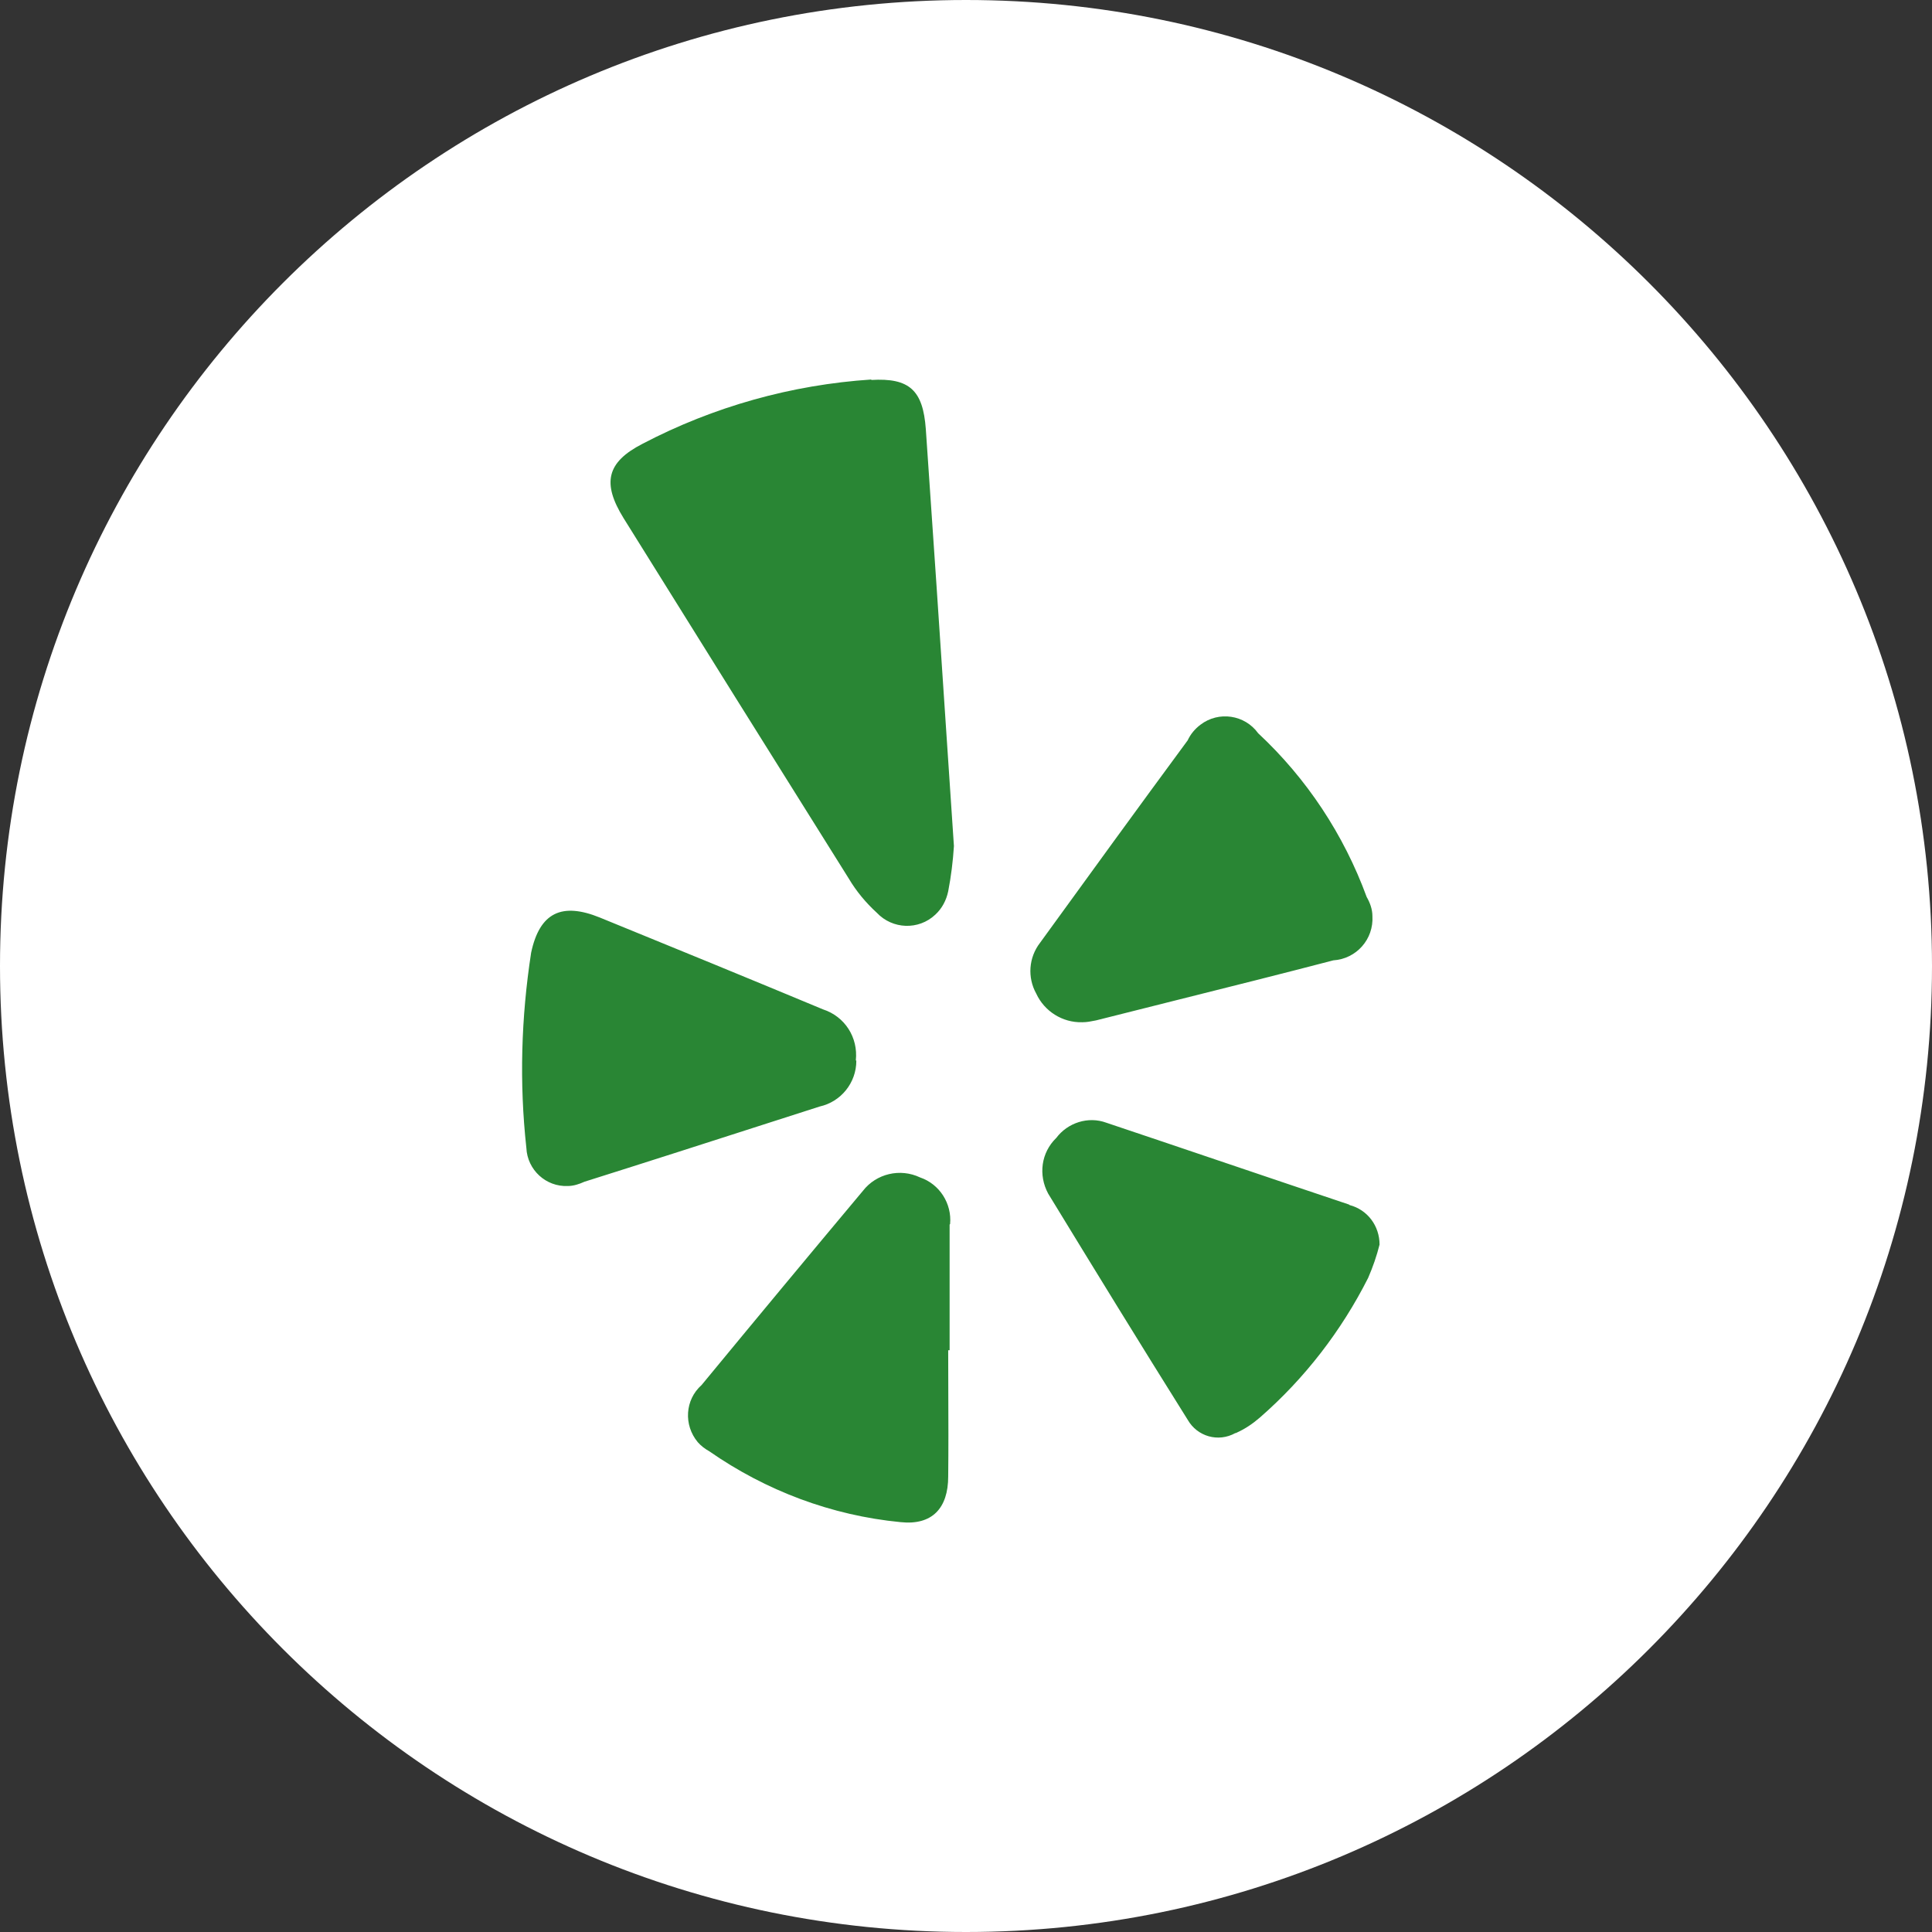
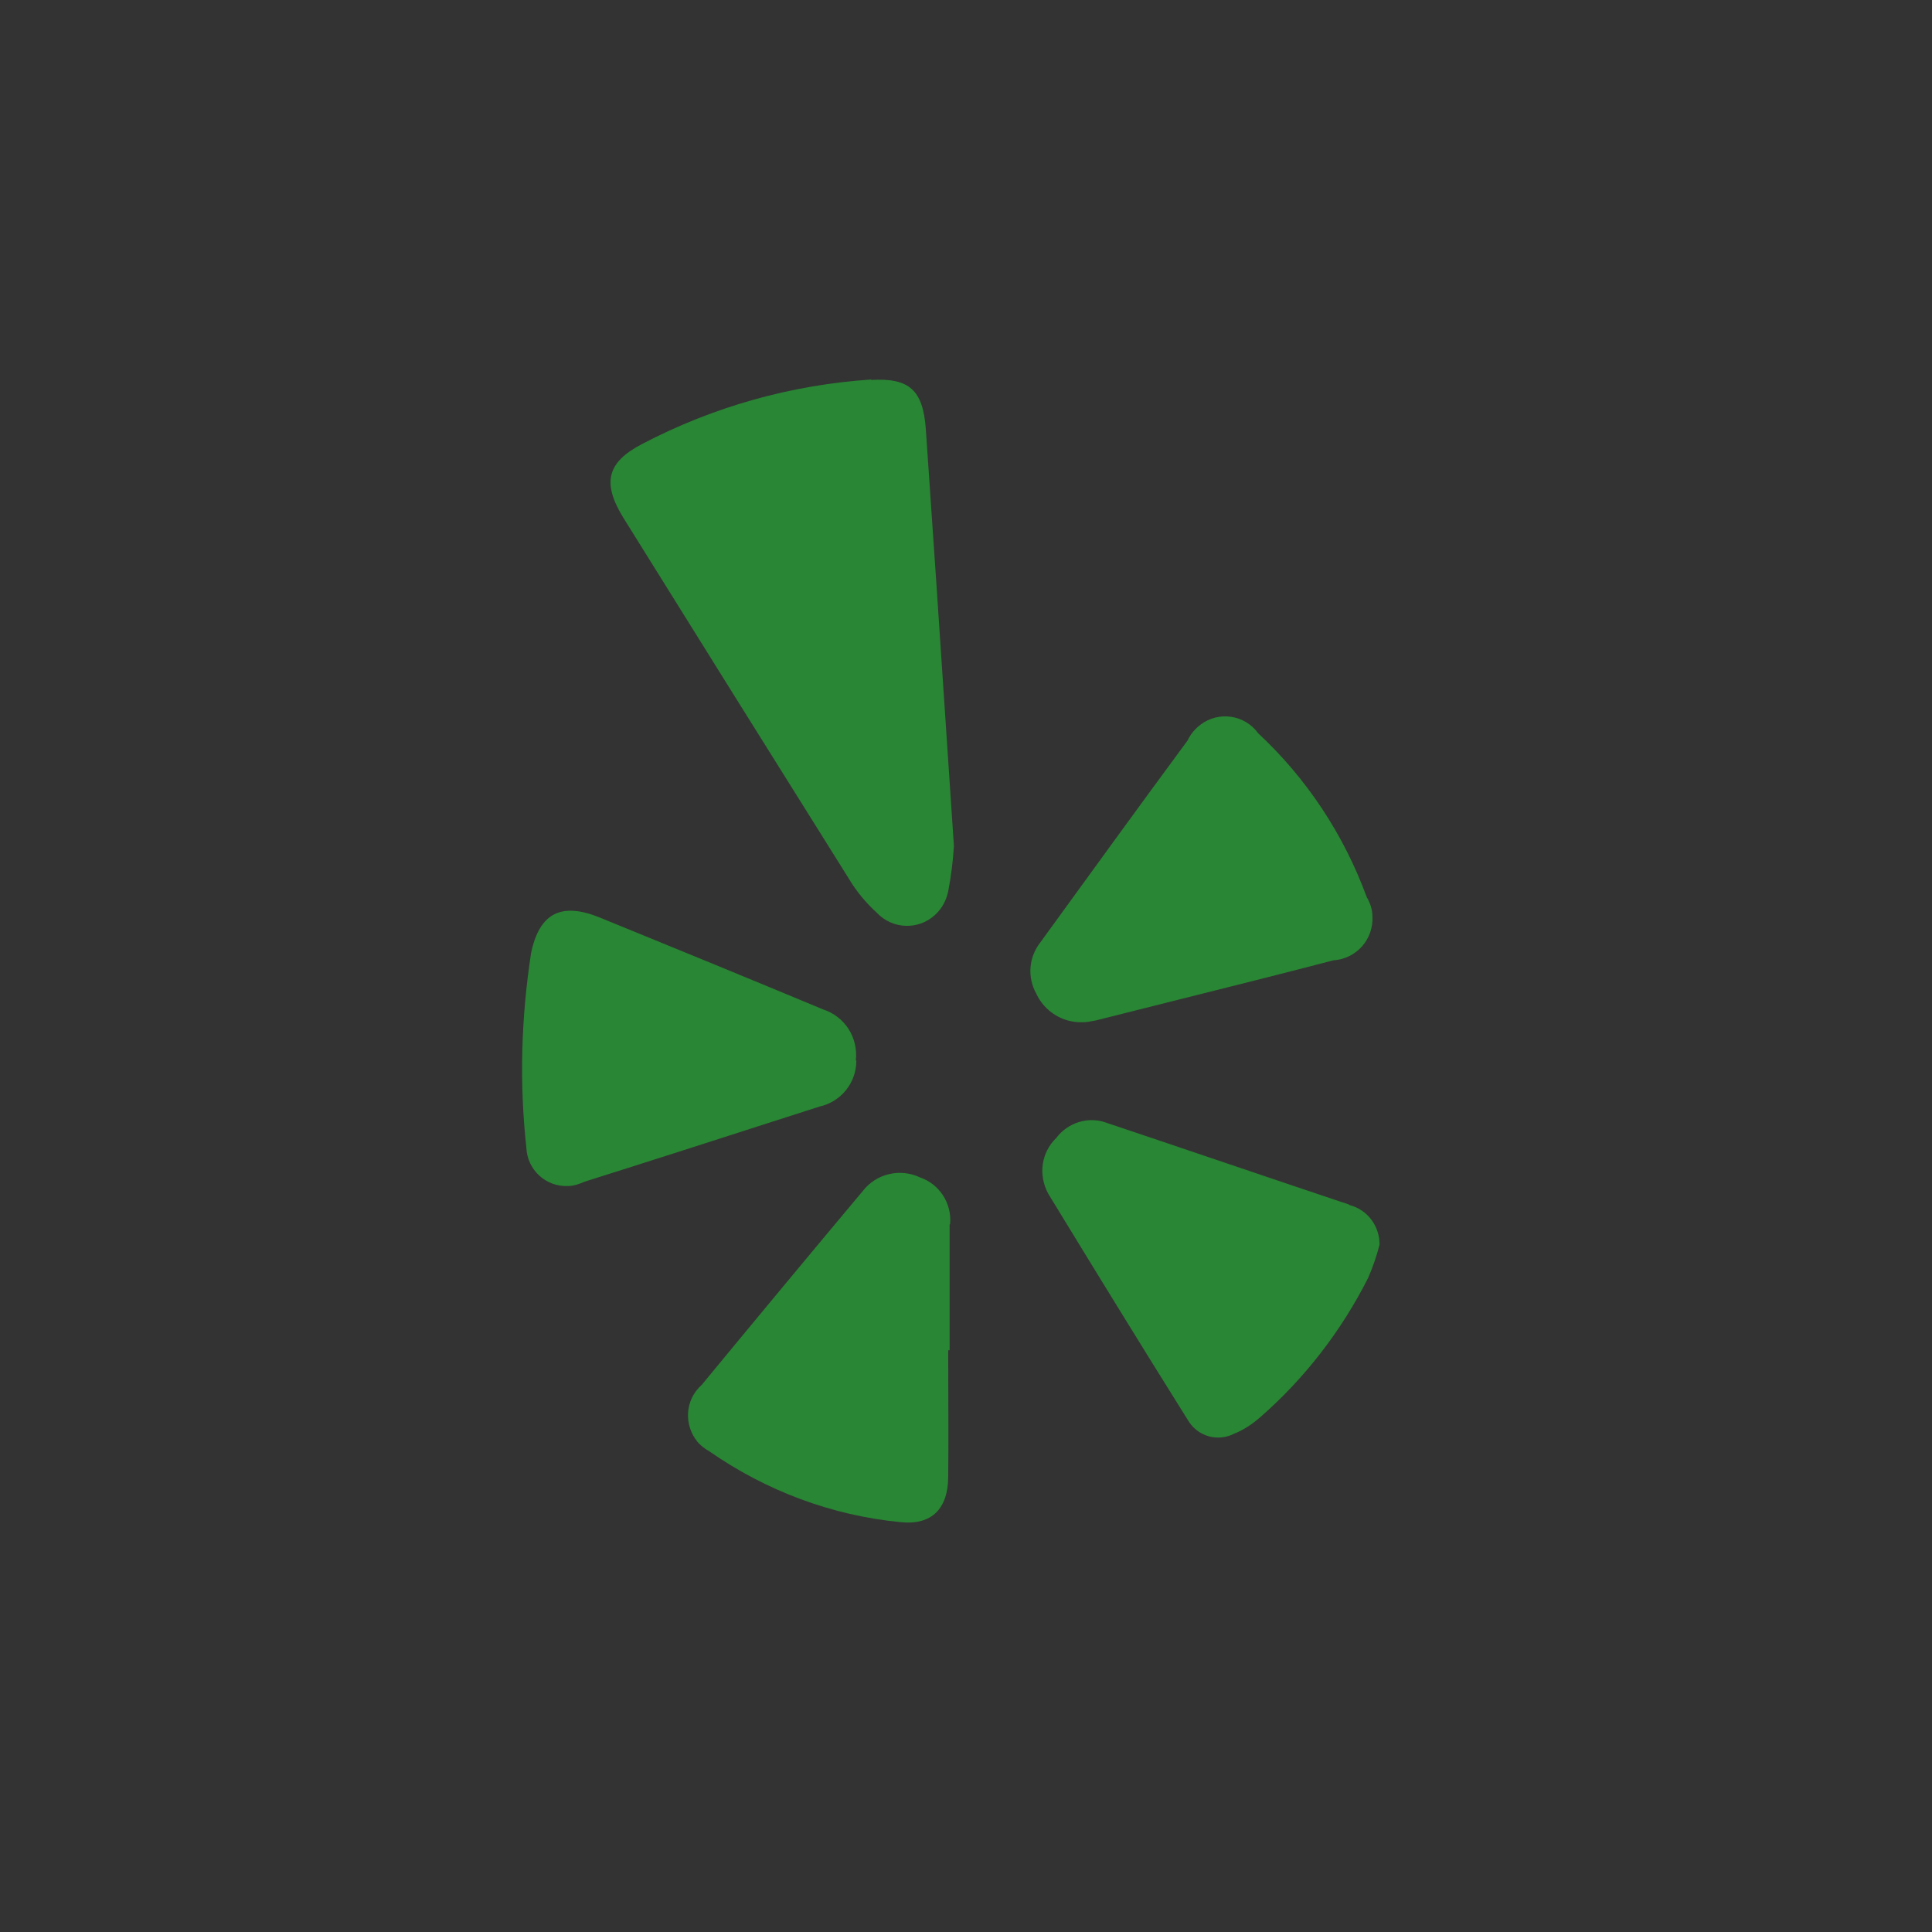
<svg xmlns="http://www.w3.org/2000/svg" width="56" height="56" viewBox="0 0 56 56" fill="none">
  <rect x="0" y="0" width="56" height="56" fill="#333333" stroke="none" />
  <g id="Google BTN">
    <g id="GOOGLE ICON">
-       <path id="Ellipse 10" fill-rule="evenodd" clip-rule="evenodd" d="M28 56C43.464 56 56 43.464 56 28C56 12.536 43.464 0 28 0C12.536 0 0 12.536 0 28C0 43.464 12.536 56 28 56Z" fill="white" />
      <g id="Social Icons">
        <path id="vector" fill-rule="evenodd" clip-rule="evenodd" d="M25.262 11C22.944 11.152 20.681 11.787 18.625 12.863C17.576 13.401 17.451 14.008 18.073 15.016C20.239 18.493 22.419 21.985 24.6 25.462C24.821 25.835 25.097 26.166 25.414 26.456C25.869 26.939 26.628 26.967 27.111 26.511C27.305 26.332 27.429 26.097 27.484 25.835C27.567 25.407 27.622 24.966 27.65 24.524C27.584 23.541 27.519 22.565 27.454 21.596C27.248 18.497 27.046 15.462 26.835 12.435C26.753 11.317 26.366 10.945 25.248 11.014L25.262 11ZM31.376 29.63C31.502 29.63 31.617 29.607 31.741 29.582L31.776 29.575C32.539 29.381 33.304 29.19 34.07 28.998C35.6 28.615 37.13 28.232 38.648 27.836C39.311 27.794 39.821 27.229 39.78 26.552C39.78 26.359 39.711 26.166 39.614 26C38.952 24.193 37.876 22.564 36.468 21.253C36.081 20.715 35.322 20.605 34.798 21.005C34.633 21.129 34.508 21.281 34.425 21.46C32.99 23.406 31.569 25.366 30.148 27.325C29.816 27.753 29.775 28.333 30.037 28.802C30.272 29.312 30.796 29.644 31.362 29.63H31.376ZM23.855 29.257C24.49 29.464 24.876 30.072 24.807 30.734L24.821 30.748C24.821 31.383 24.379 31.935 23.758 32.073C23.312 32.216 22.867 32.359 22.422 32.502L22.422 32.502C20.594 33.09 18.772 33.676 16.941 34.253C16.789 34.322 16.624 34.377 16.458 34.377C15.823 34.405 15.285 33.908 15.257 33.273C15.05 31.383 15.106 29.492 15.395 27.615C15.644 26.442 16.292 26.152 17.383 26.594C19.549 27.477 21.702 28.36 23.855 29.257ZM35.586 33.729L35.585 33.729C34.412 33.332 33.239 32.935 32.066 32.542C31.541 32.349 30.948 32.542 30.617 32.983C30.175 33.411 30.092 34.06 30.382 34.598C31.721 36.792 33.059 38.972 34.426 41.153C34.702 41.636 35.309 41.815 35.806 41.539C35.806 41.539 35.833 41.539 35.847 41.526C36.095 41.415 36.316 41.263 36.523 41.084C37.82 39.952 38.883 38.572 39.656 37.041C39.794 36.723 39.904 36.406 39.987 36.075C39.987 35.536 39.642 35.067 39.118 34.929L39.104 34.915C37.931 34.522 36.758 34.126 35.586 33.729ZM26.67 34.129C27.236 34.322 27.594 34.888 27.539 35.481L27.525 35.495V39.138H27.484C27.484 39.549 27.486 39.958 27.487 40.365C27.49 41.178 27.493 41.987 27.484 42.795C27.484 43.72 27.015 44.217 26.104 44.12C24.103 43.927 22.199 43.209 20.556 42.064C20.432 41.995 20.322 41.912 20.225 41.802C19.811 41.305 19.853 40.574 20.336 40.146C21.895 38.255 23.454 36.378 25.014 34.515C25.4 34.019 26.09 33.853 26.67 34.129Z" fill="#298634" />
      </g>
    </g>
  </g>
</svg>